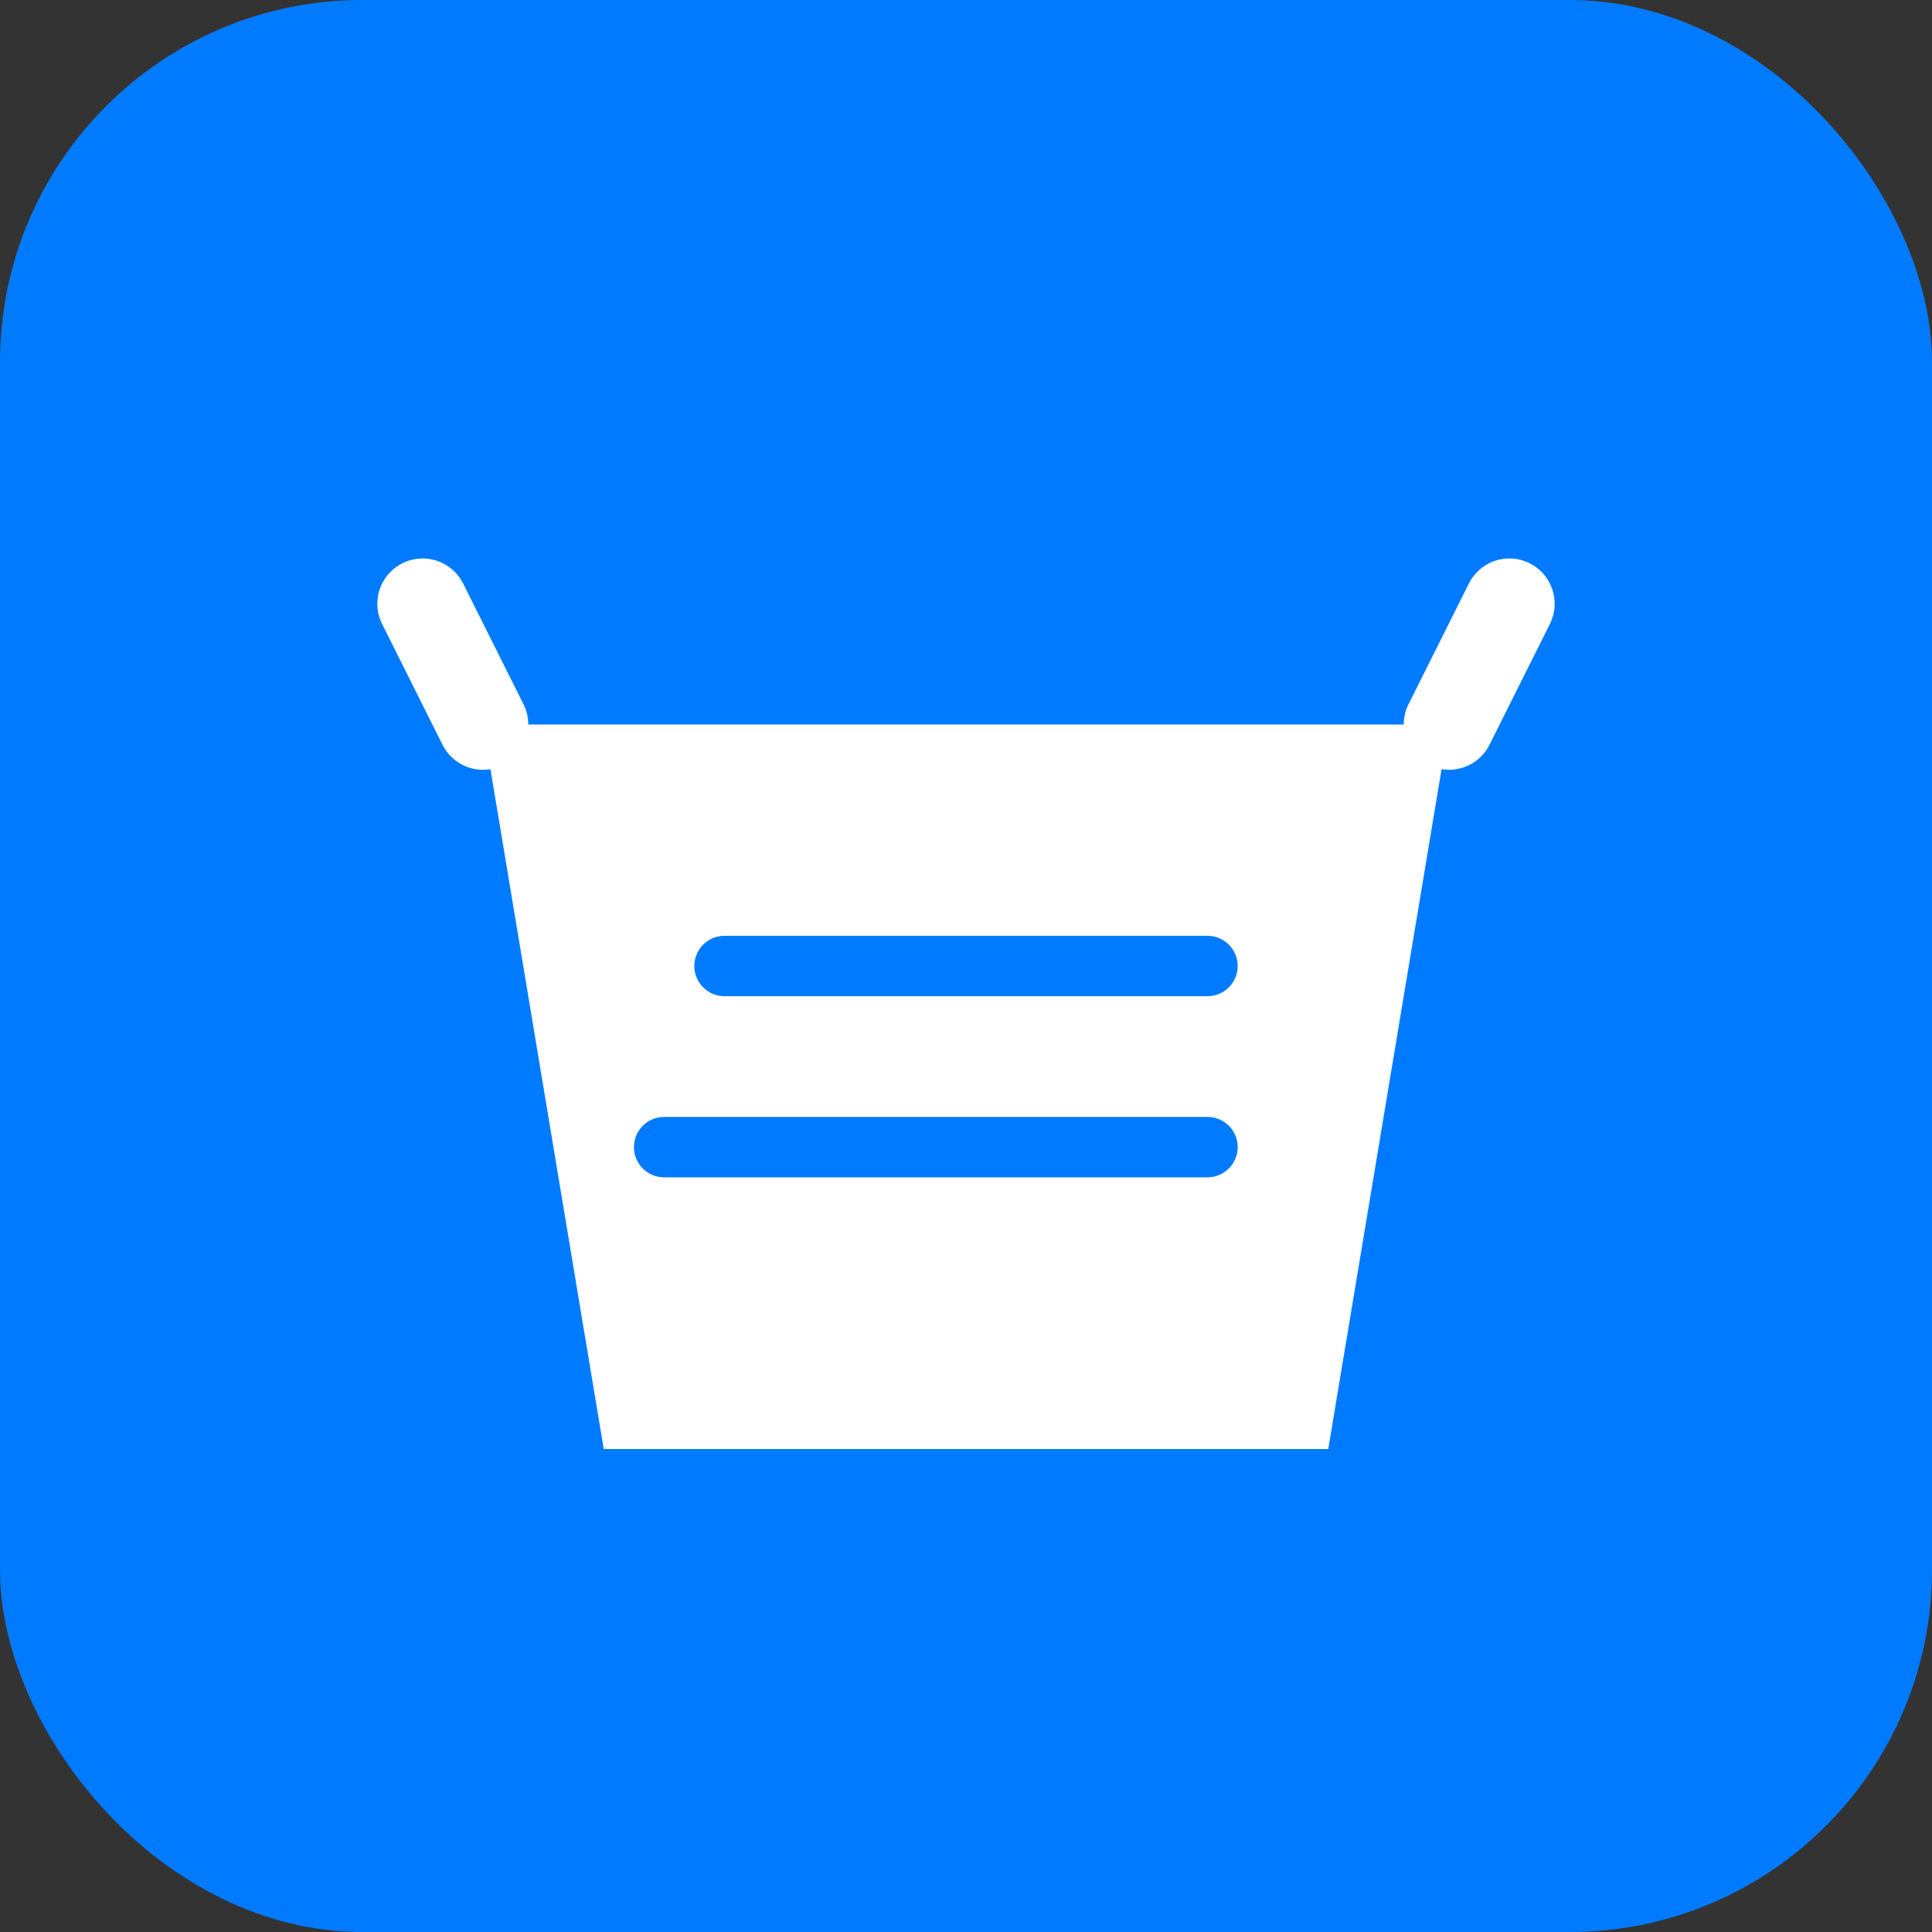
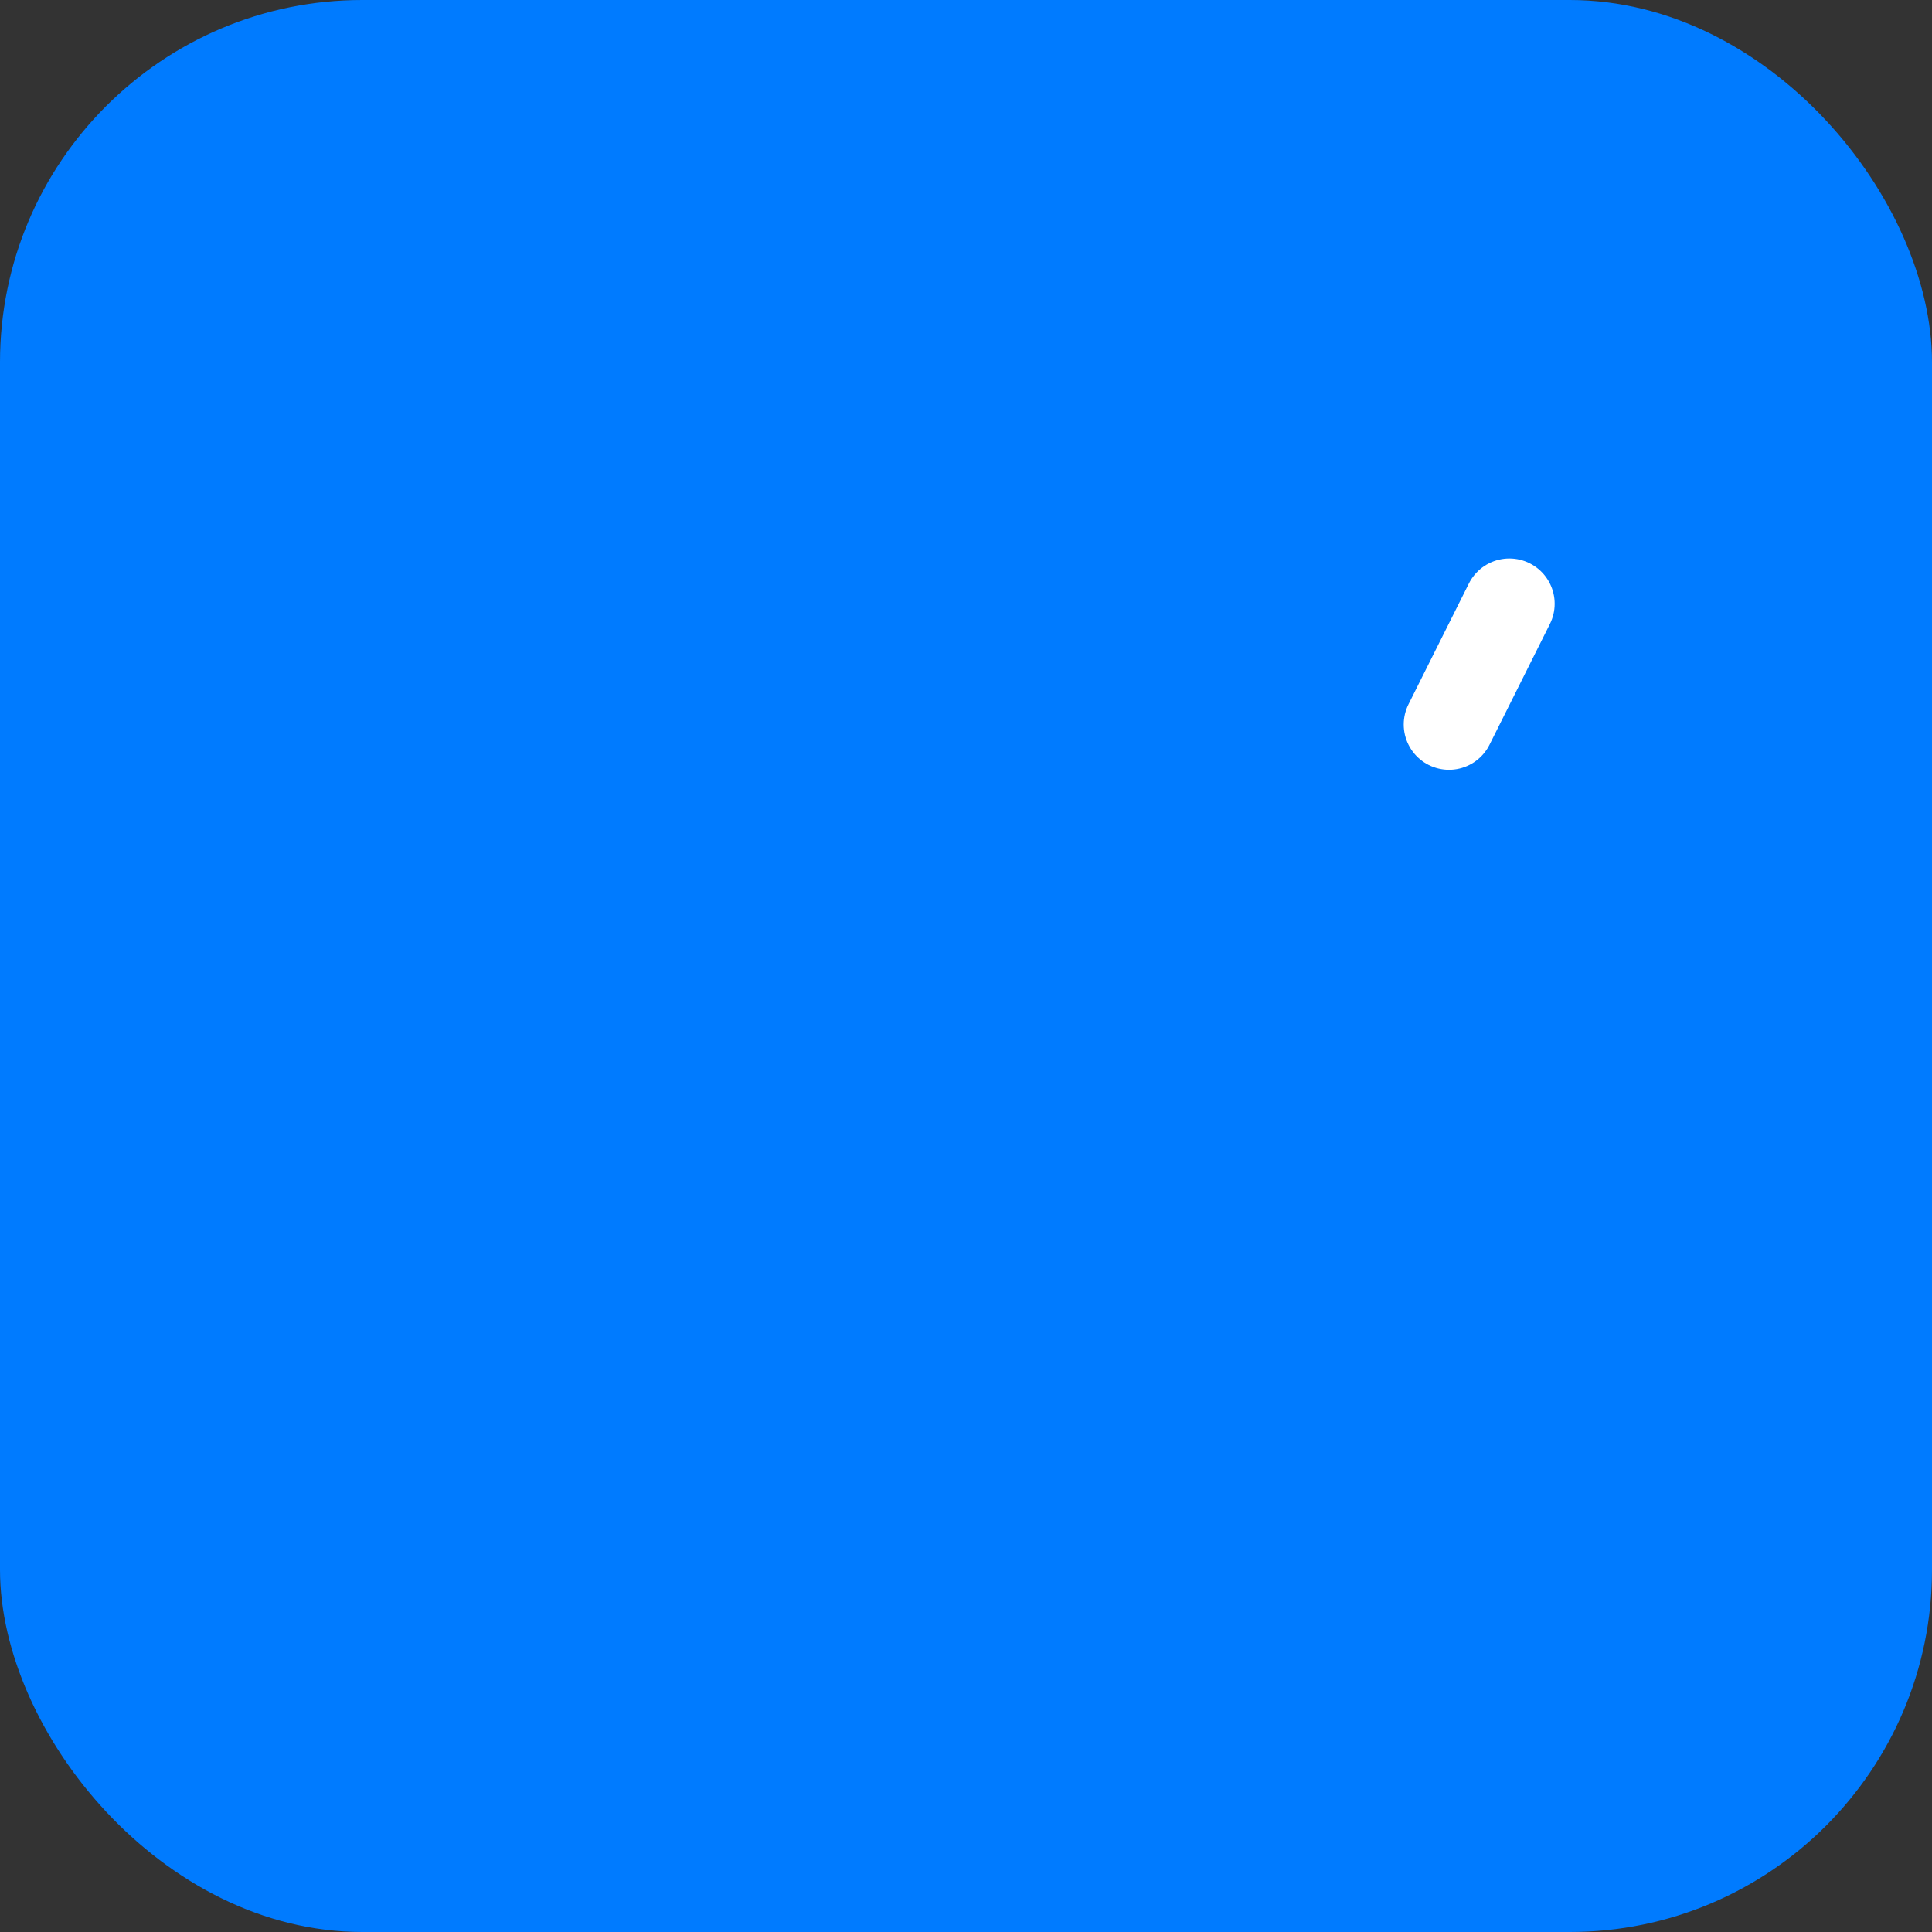
<svg xmlns="http://www.w3.org/2000/svg" width="32" height="32" viewBox="0 0 32 32" fill="none">
  <rect x="0" y="0" width="32" height="32" fill="#333333" stroke="none" />
  <rect width="32" height="32" rx="6" fill="#007bff" />
-   <path d="M8 12h16l-2 12H10L8 12z" fill="white" />
-   <path d="M8 12l-1-2" stroke="white" stroke-width="1.5" stroke-linecap="round" />
  <path d="M24 12l1-2" stroke="white" stroke-width="1.5" stroke-linecap="round" />
-   <circle cx="12" cy="28" r="1.5" fill="#007bff" />
-   <circle cx="20" cy="28" r="1.5" fill="#007bff" />
  <path d="M12 16h8" stroke="#007bff" stroke-width="1" stroke-linecap="round" />
  <path d="M11 19h9" stroke="#007bff" stroke-width="1" stroke-linecap="round" />
</svg>